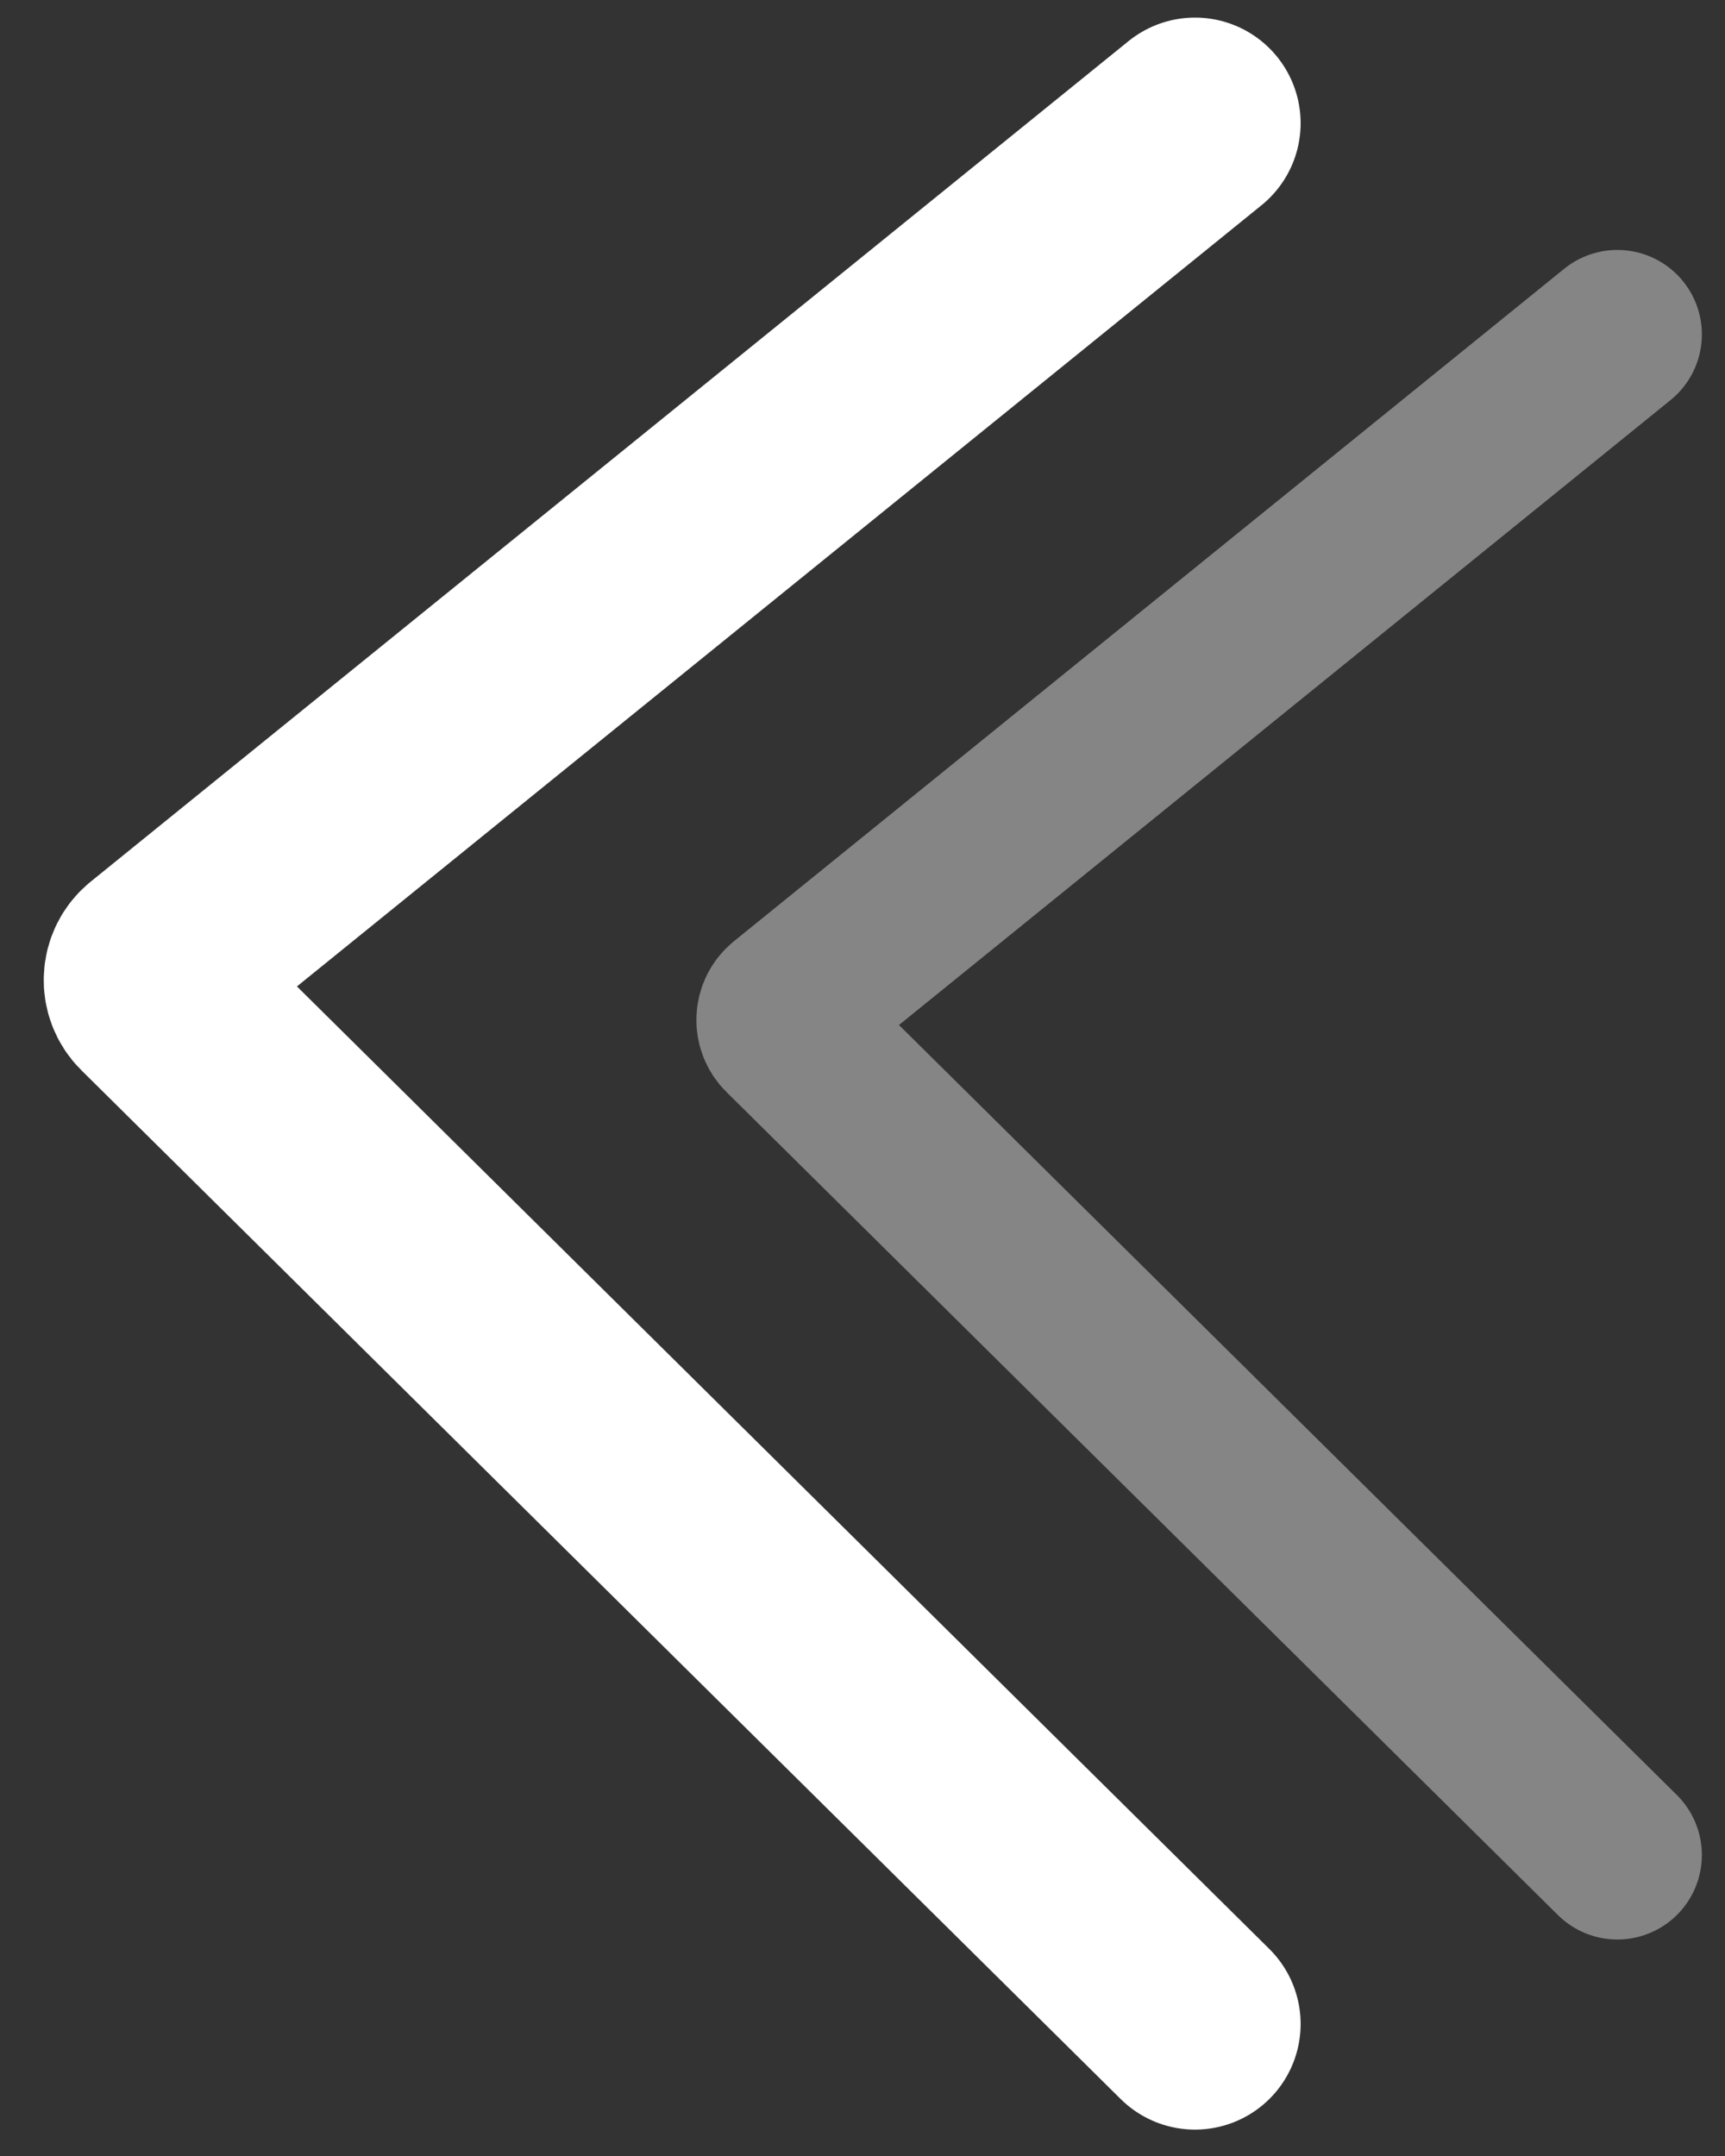
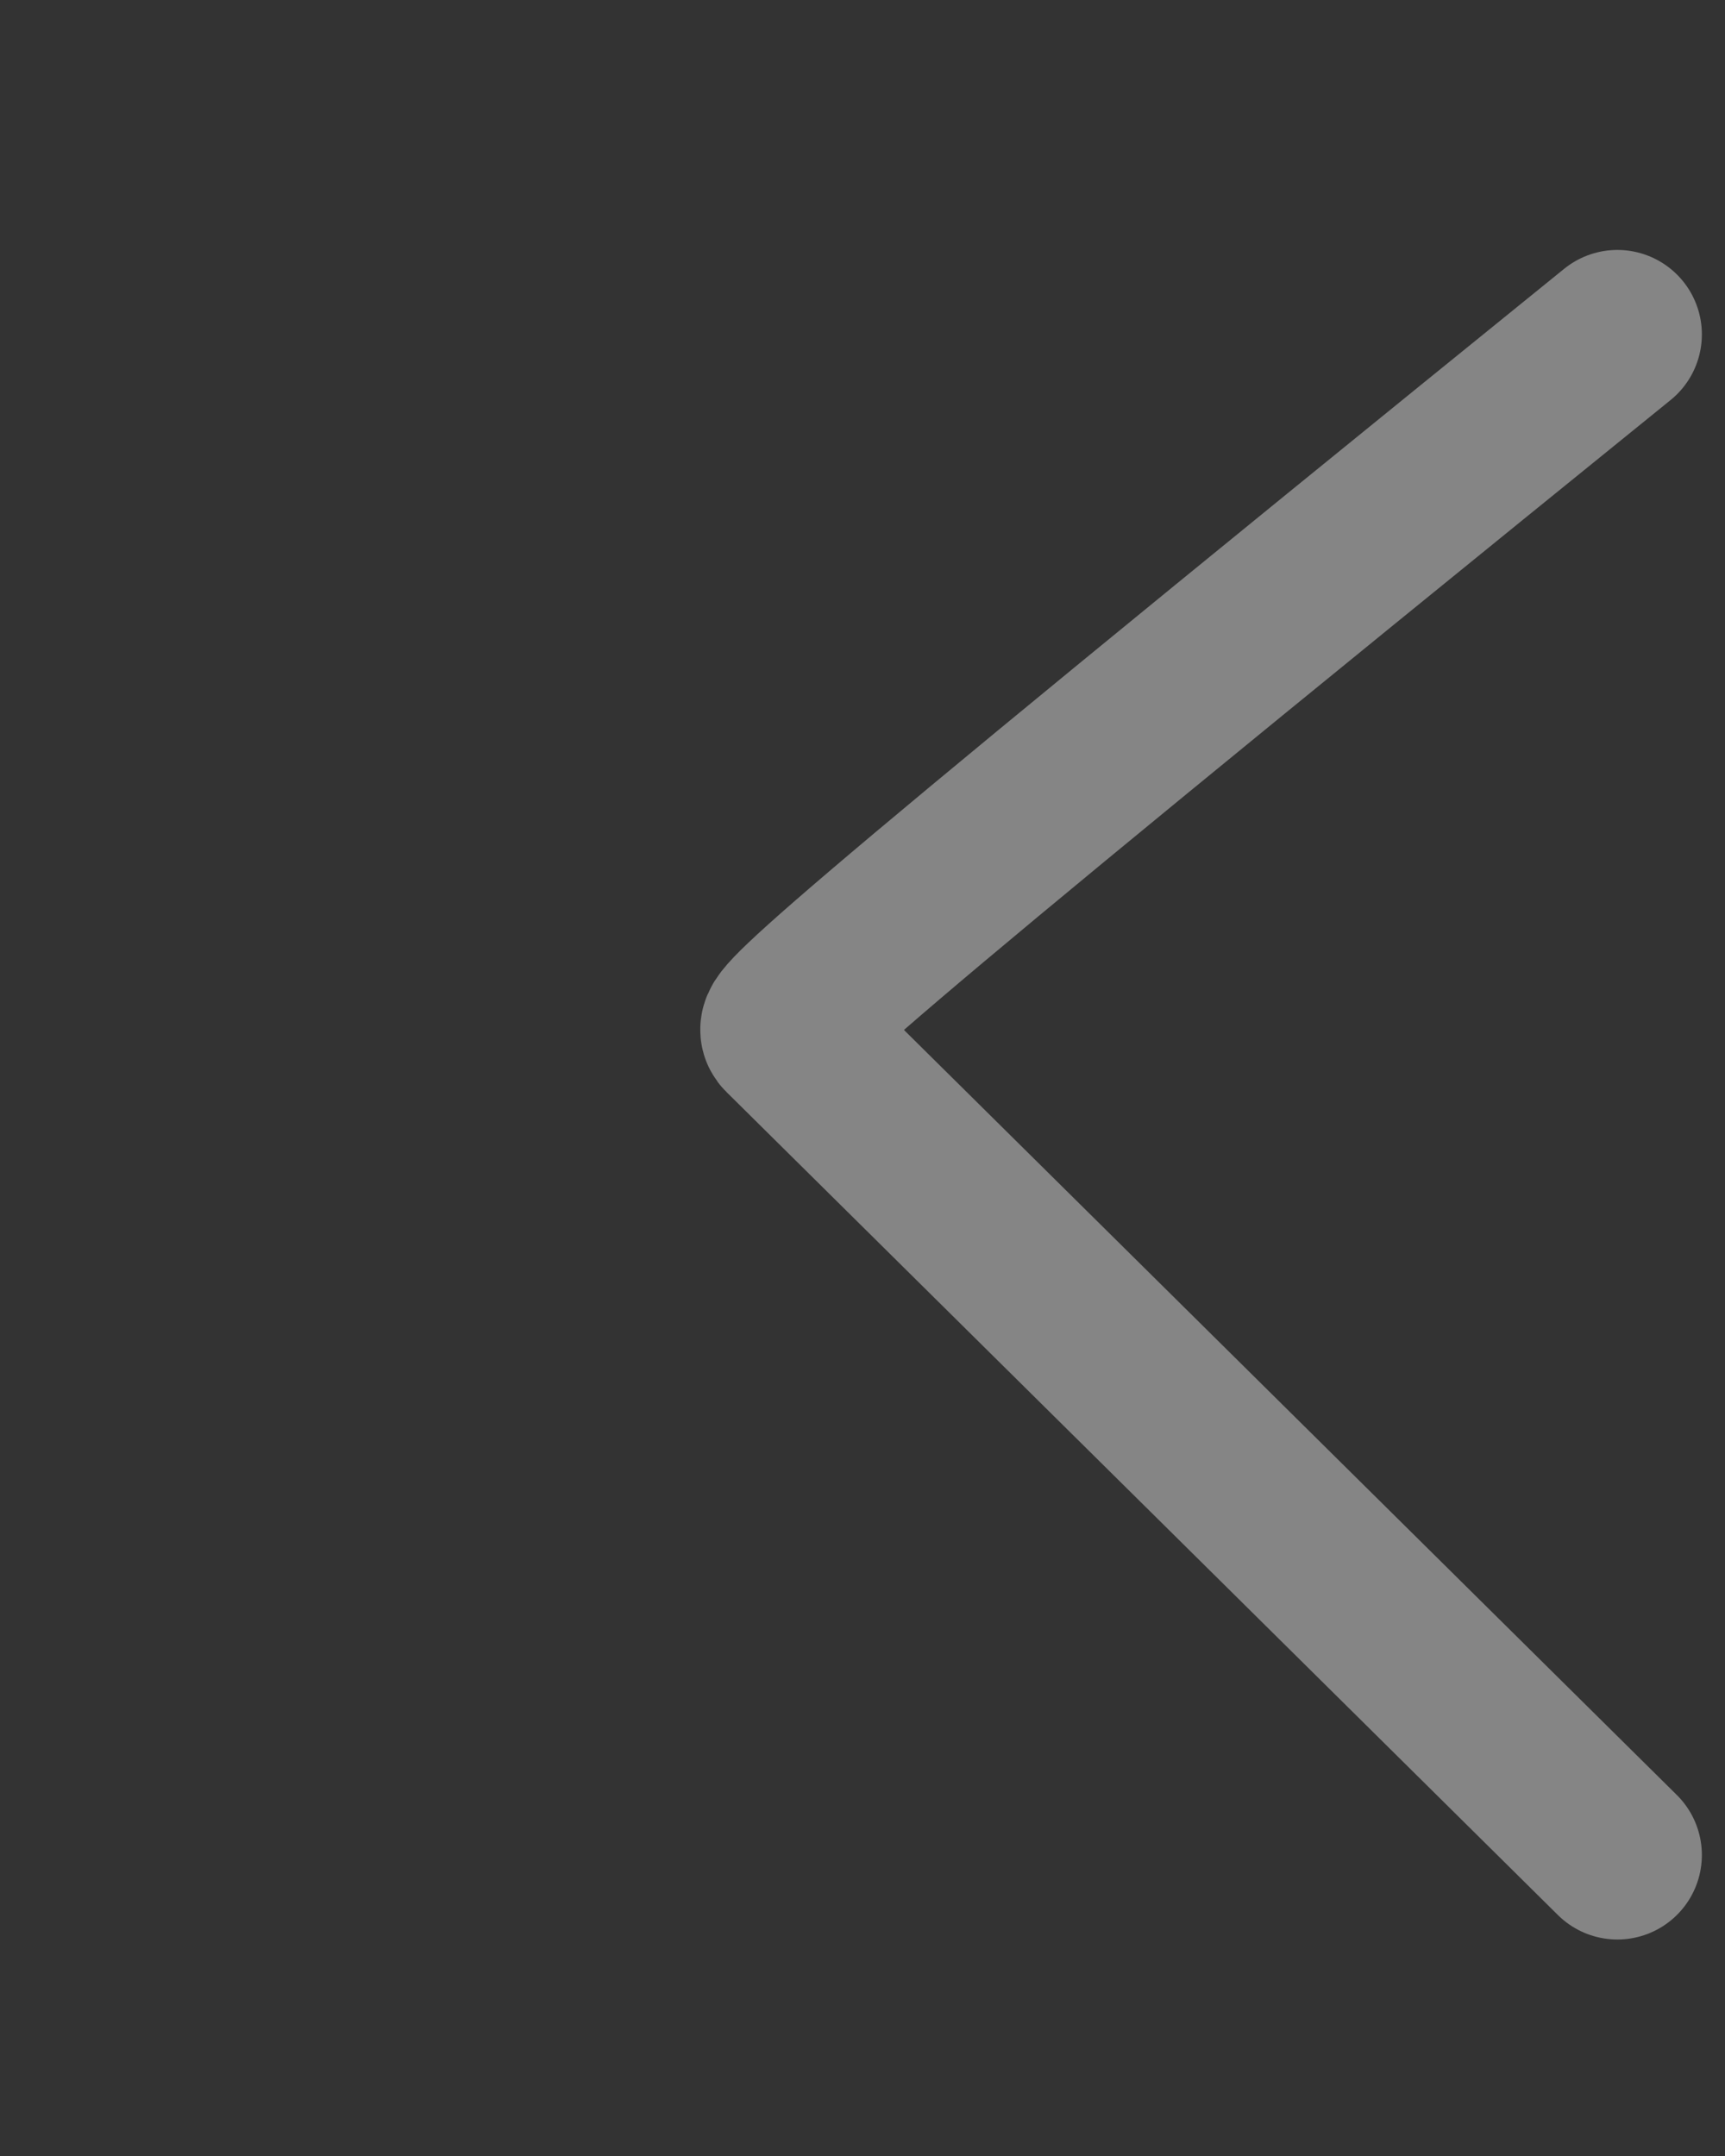
<svg xmlns="http://www.w3.org/2000/svg" width="28" height="35" viewBox="0 0 28 35" fill="none">
  <rect x="0" y="0" width="28" height="35" fill="#333333" stroke="none" />
-   <path d="M19.397 2L2.551 15.645C2.393 15.773 2.381 16.011 2.526 16.155L19.397 32.857" stroke="white" stroke-width="3.429" stroke-linecap="round" />
-   <path opacity="0.4" d="M26.253 5.429L12.777 16.345C12.65 16.447 12.64 16.638 12.757 16.753L26.253 30.114" stroke="white" stroke-width="2.743" stroke-linecap="round" />
+   <path opacity="0.4" d="M26.253 5.429C12.65 16.447 12.64 16.638 12.757 16.753L26.253 30.114" stroke="white" stroke-width="2.743" stroke-linecap="round" />
</svg>